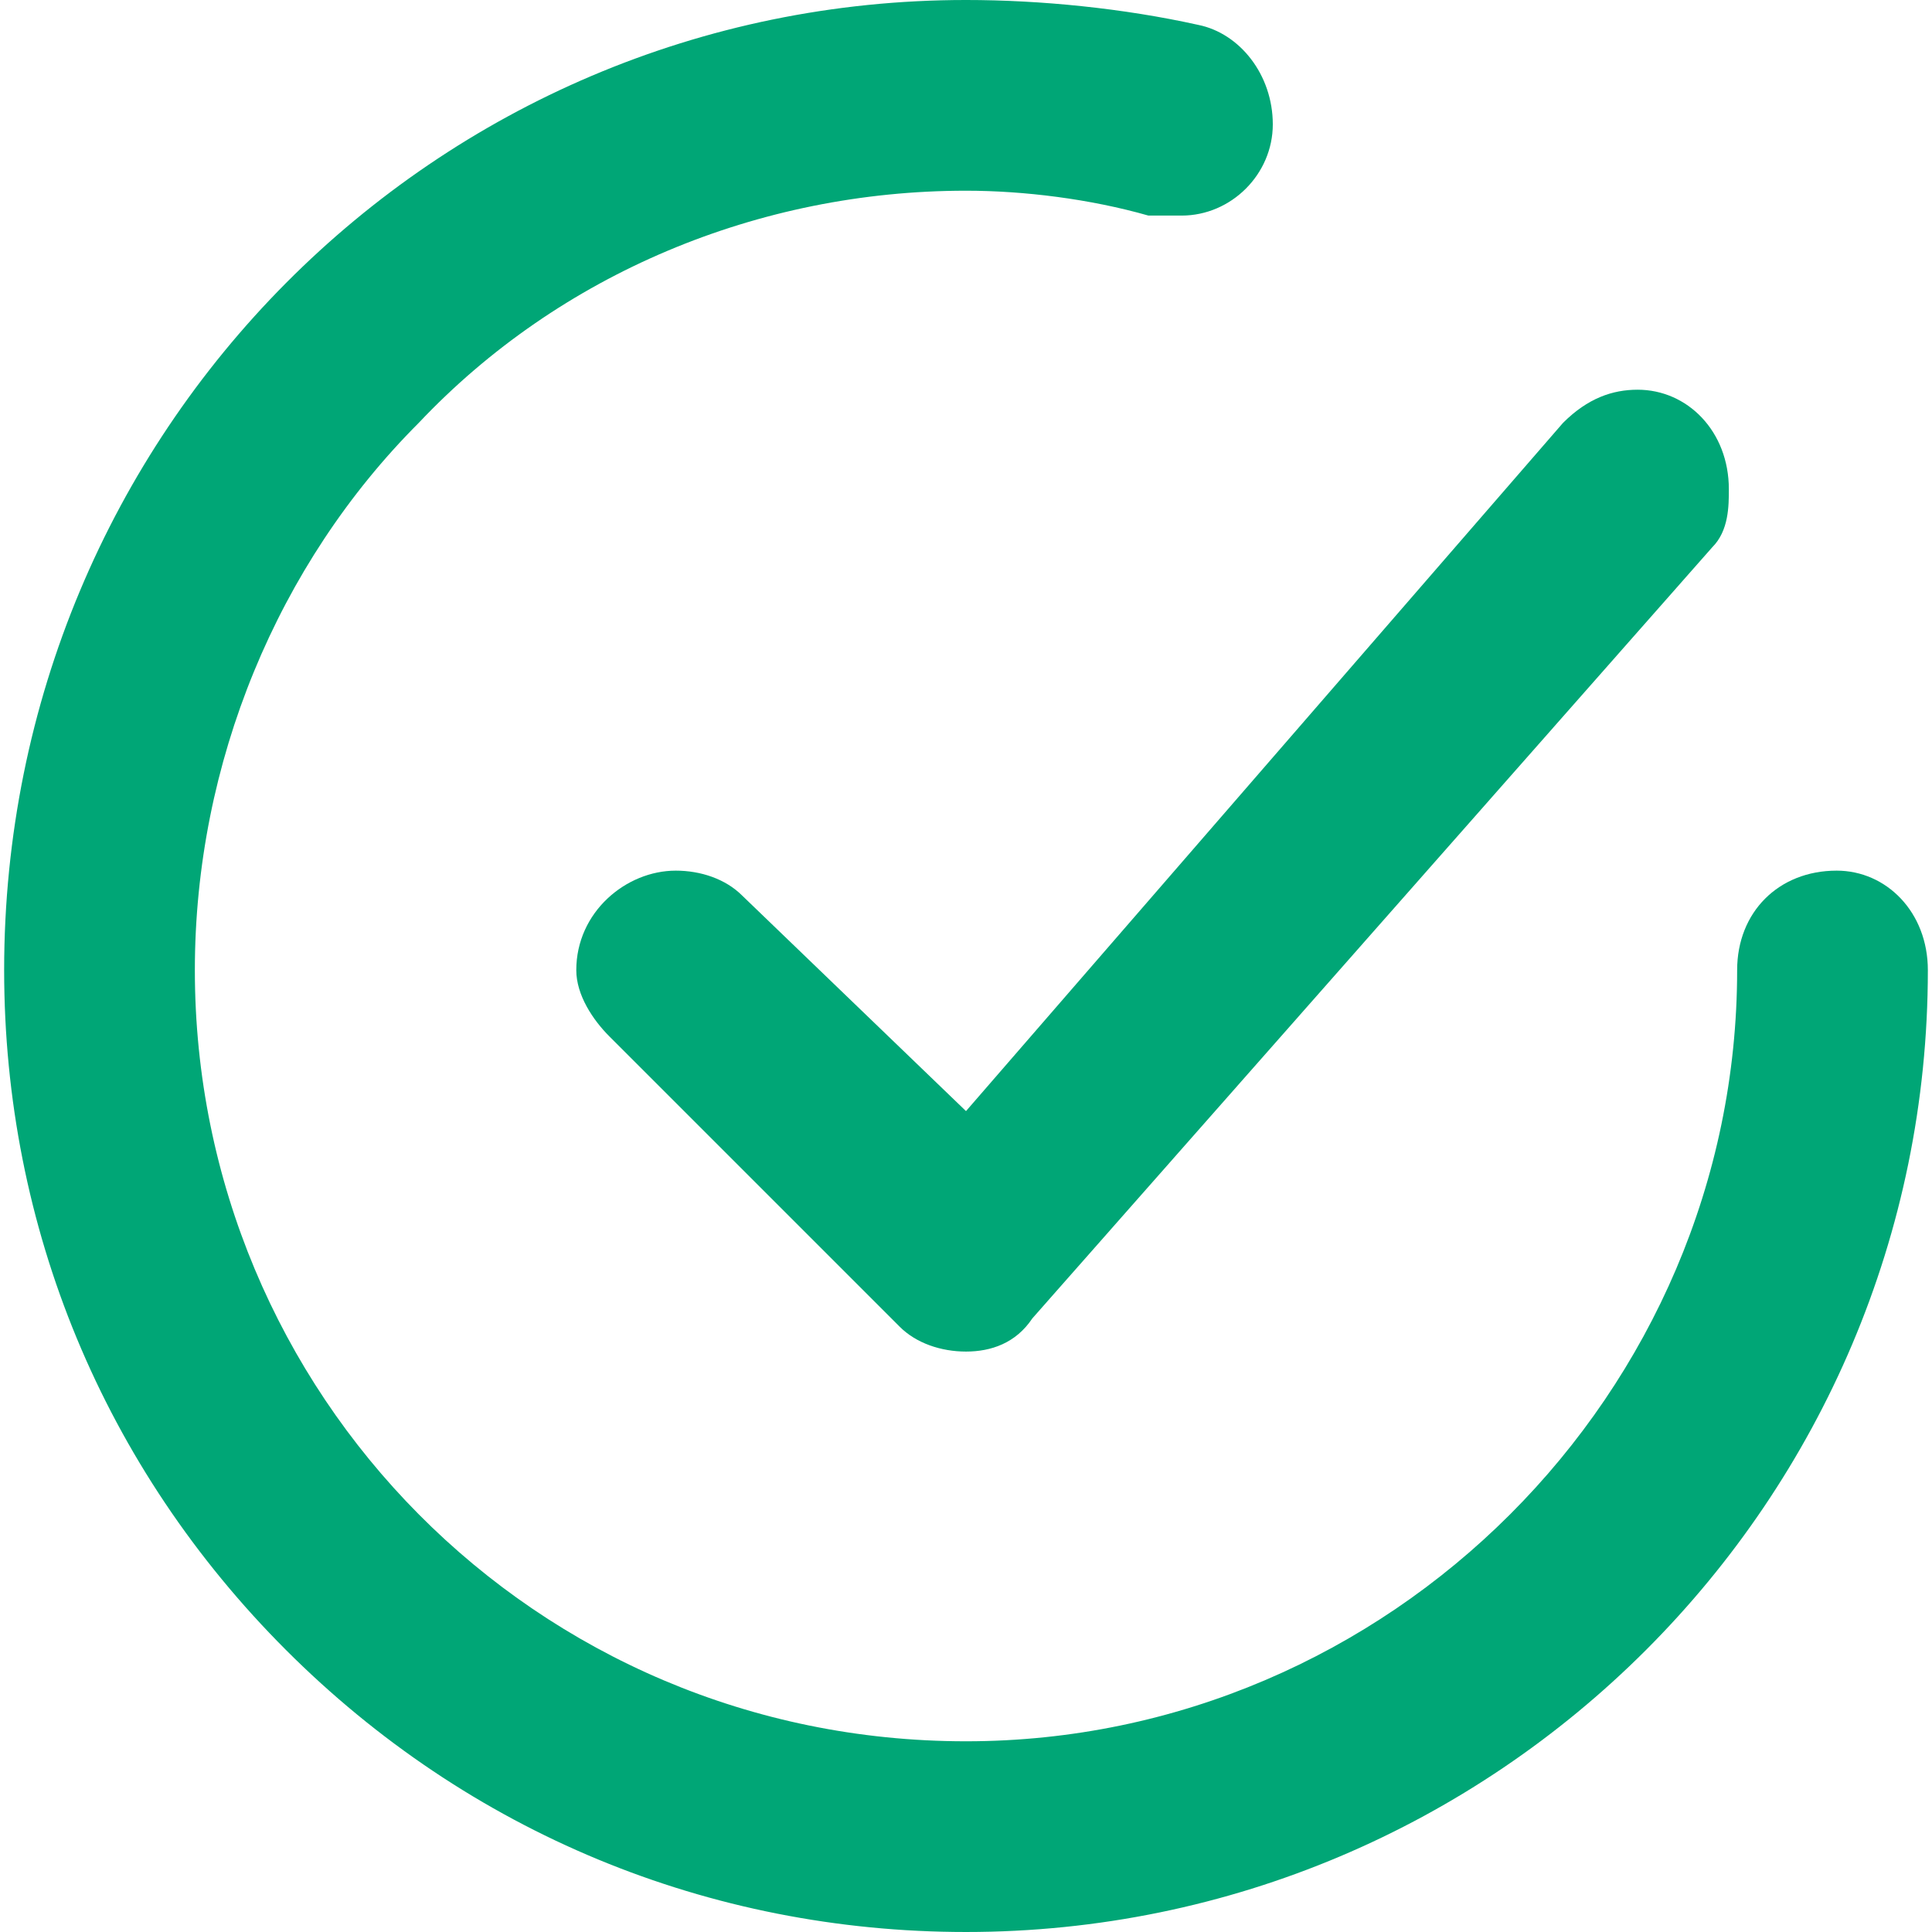
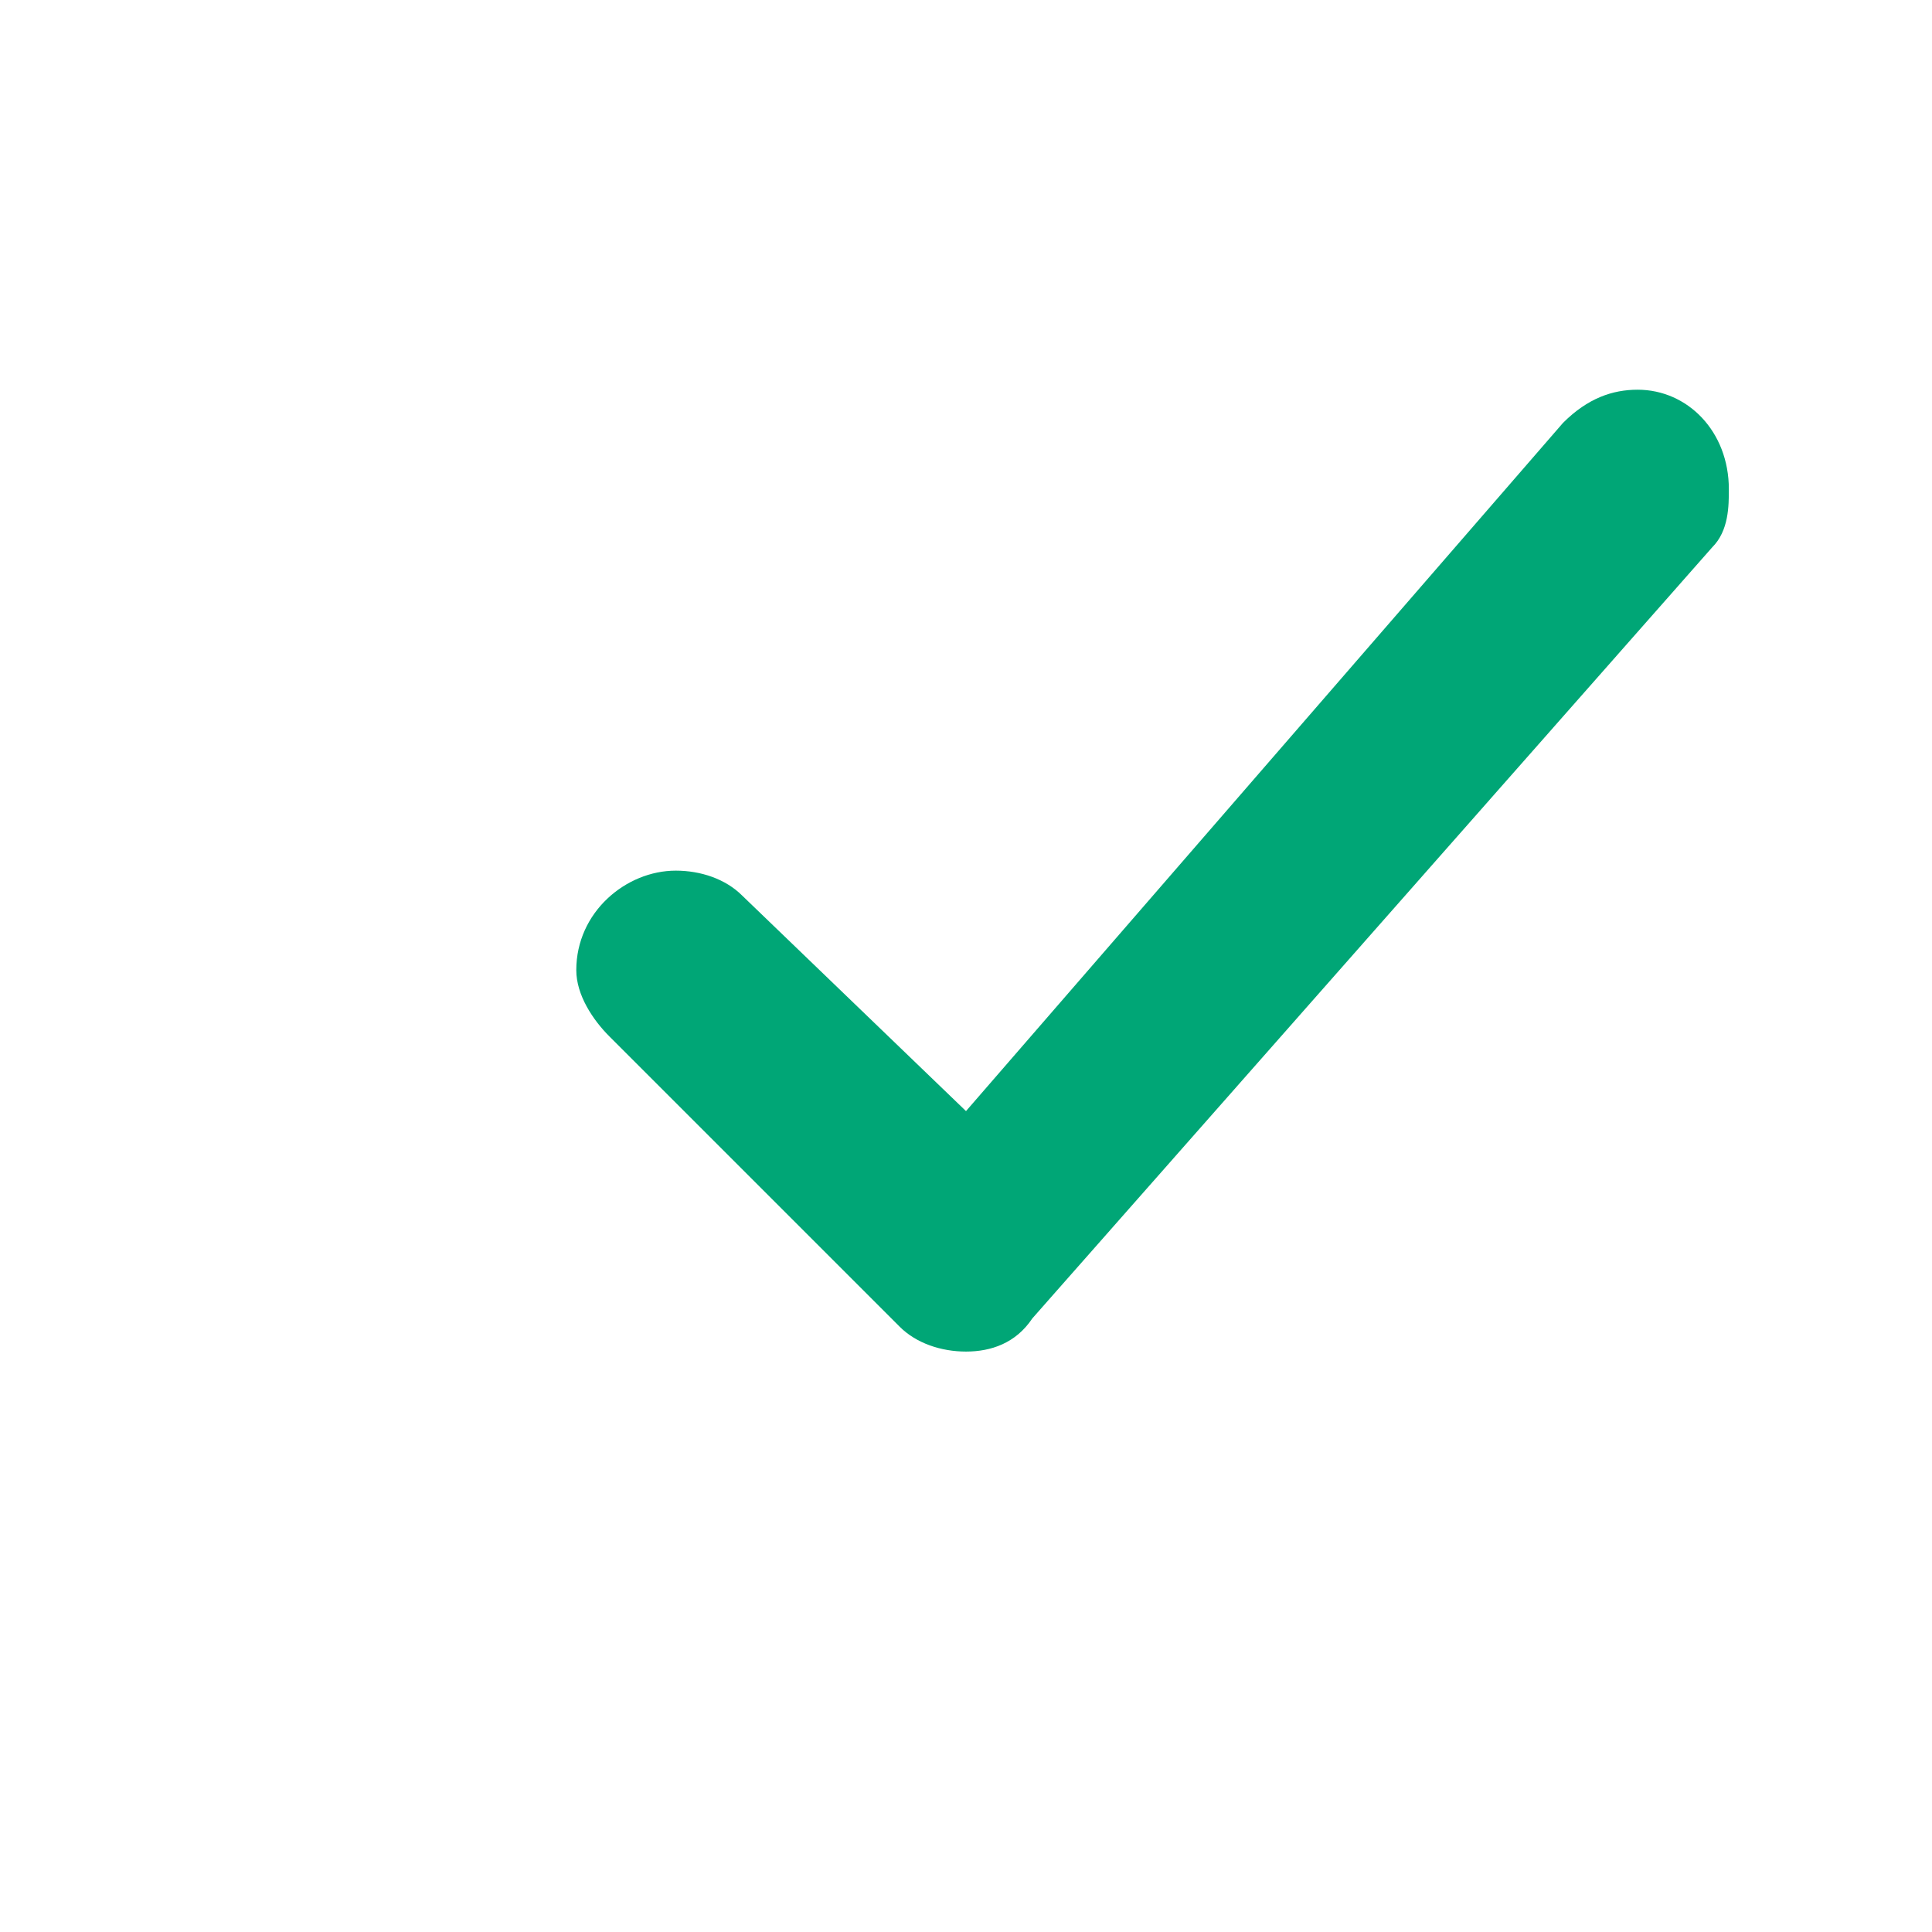
<svg xmlns="http://www.w3.org/2000/svg" xml:space="preserve" width="25px" height="25px" version="1.1" style="shape-rendering:geometricPrecision; text-rendering:geometricPrecision; image-rendering:optimizeQuality; fill-rule:evenodd; clip-rule:evenodd" viewBox="0 0 2.32 2.33">
  <defs>
    <style type="text/css">
   
    .fil0 {fill:#00A676;fill-rule:nonzero}
   
  </style>
  </defs>
  <g id="Layer_x0020_1">
    <path class="fil0" d="M0.89 1.08c-0.02,-0.02 -0.05,-0.03 -0.08,-0.03 -0.06,0 -0.12,0.05 -0.12,0.12 0,0.03 0.02,0.06 0.04,0.08l0.35 0.35c0.02,0.02 0.05,0.03 0.08,0.03 0,0 0,0 0,0 0.03,0 0.06,-0.01 0.08,-0.04l0.82 -0.93c0.02,-0.02 0.02,-0.05 0.02,-0.07 0,-0.07 -0.05,-0.12 -0.11,-0.12 -0.03,0 -0.06,0.01 -0.09,0.04l-0.72 0.83 -0.27 -0.26z" />
-     <path class="fil0" d="M2.21 1.05c-0.07,0 -0.12,0.05 -0.12,0.12 0,0.51 -0.42,0.93 -0.93,0.93 -0.52,0 -0.93,-0.42 -0.93,-0.93 0,-0.25 0.1,-0.49 0.27,-0.66 0.17,-0.18 0.41,-0.28 0.66,-0.28 0,0 0,0 0,0 0.07,0 0.15,0.01 0.22,0.03 0.01,0 0.02,0 0.04,0 0.06,0 0.11,-0.05 0.11,-0.11 0,-0.06 -0.04,-0.11 -0.09,-0.12 -0.09,-0.02 -0.19,-0.03 -0.28,-0.03 -0.64,0 -1.16,0.52 -1.16,1.17 0,0.31 0.12,0.6 0.34,0.82 0.22,0.22 0.51,0.34 0.82,0.34 0.64,0 1.16,-0.52 1.16,-1.16 0,-0.07 -0.05,-0.12 -0.11,-0.12z" />
  </g>
</svg>